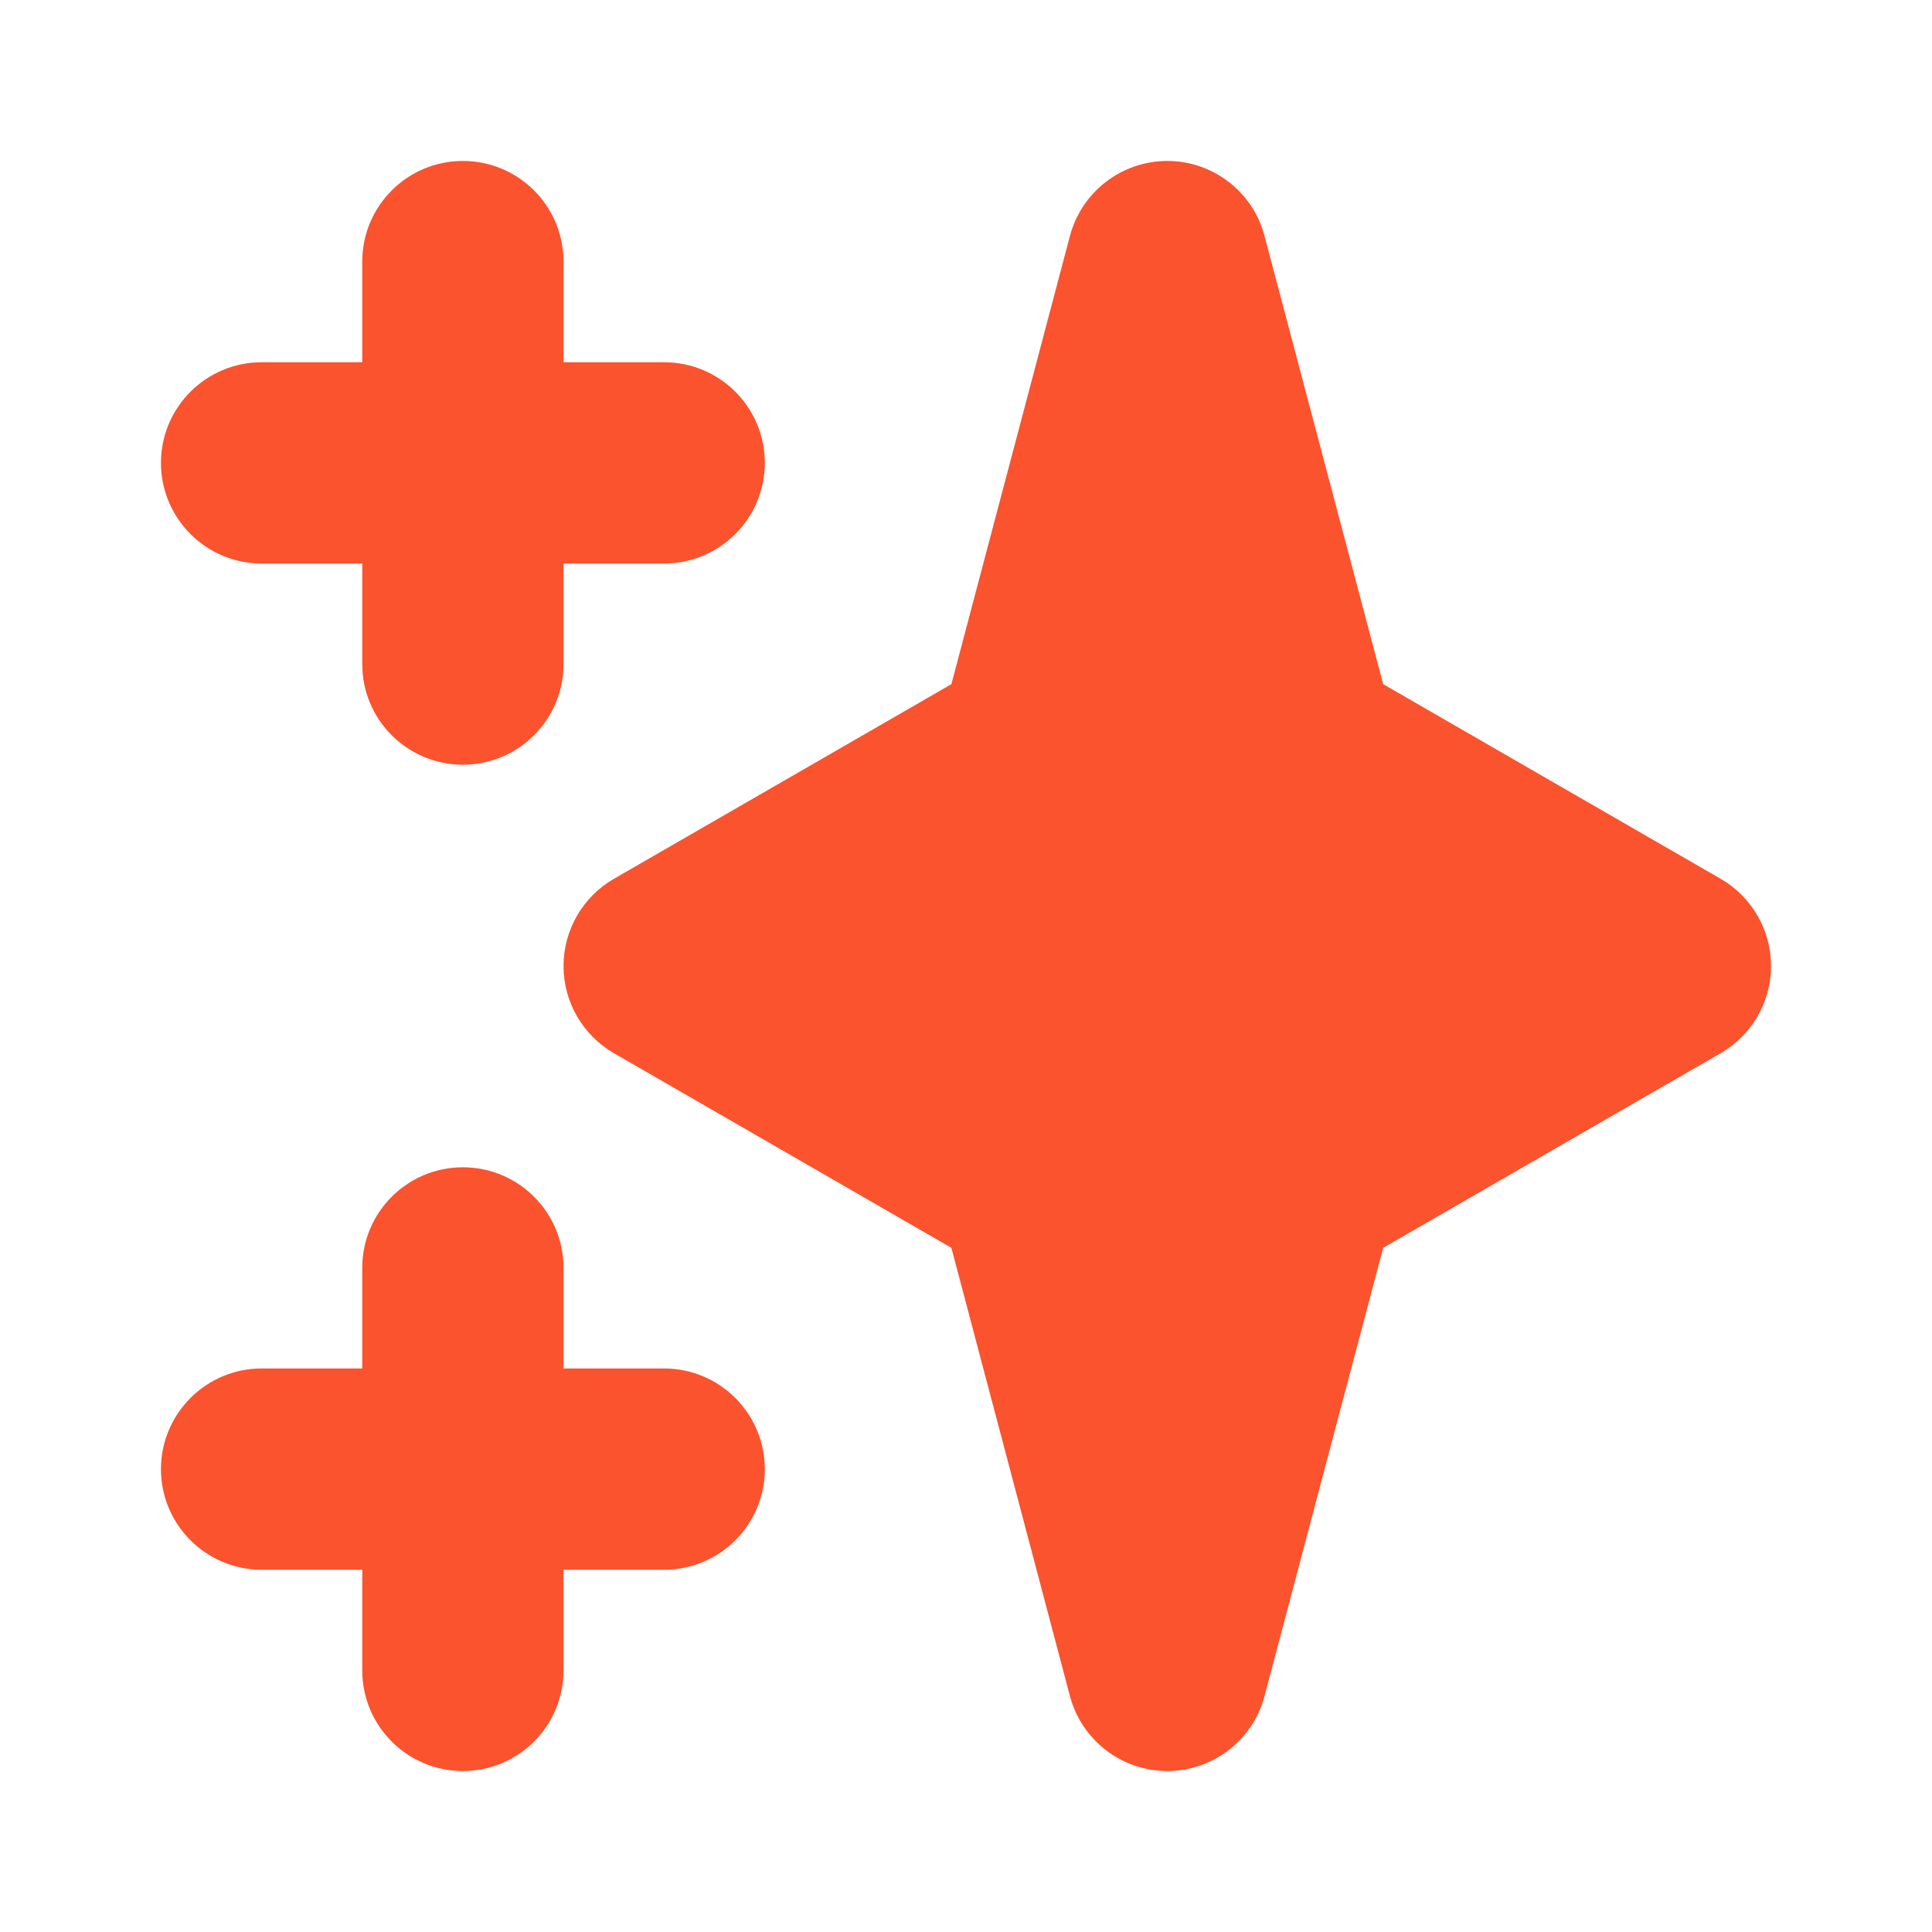
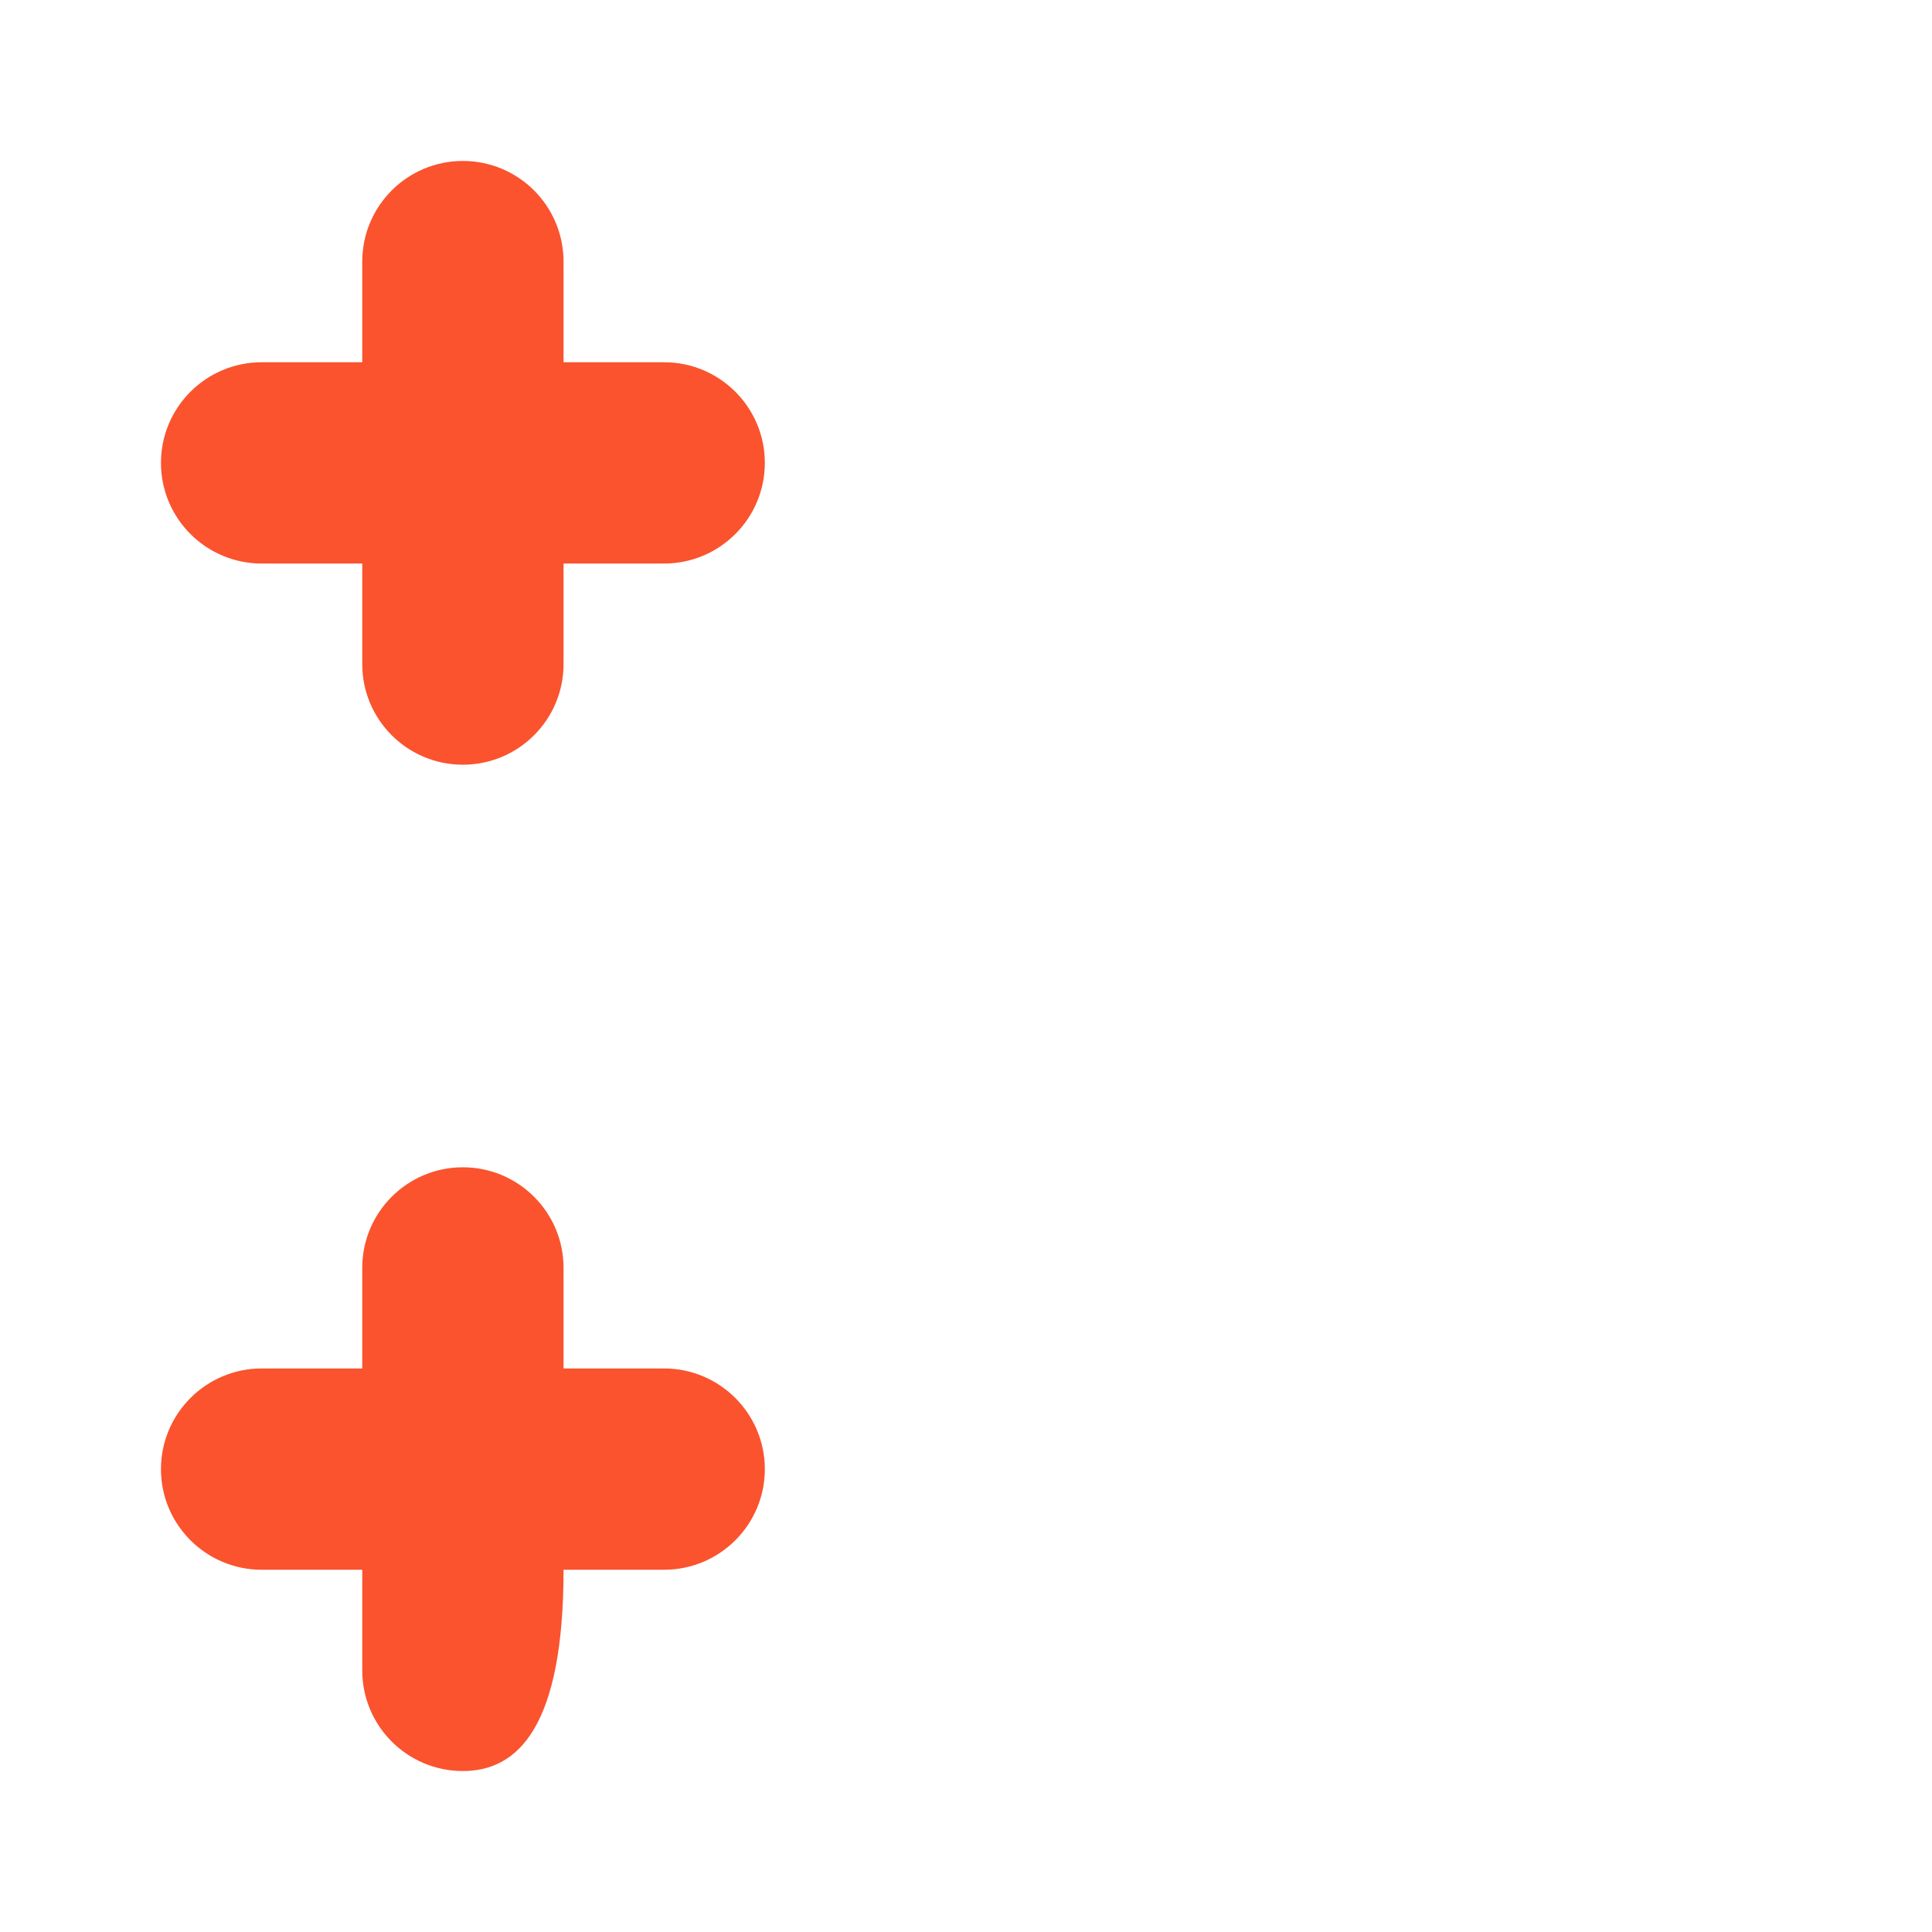
<svg xmlns="http://www.w3.org/2000/svg" width="16" height="16" viewBox="0 0 16 16" fill="none">
-   <path fill-rule="evenodd" clip-rule="evenodd" d="M3.833 1.333C4.294 1.333 4.667 1.706 4.667 2.167V3H5.5C5.96 3 6.334 3.373 6.334 3.833C6.334 4.294 5.96 4.667 5.5 4.667H4.667V5.5C4.667 5.96 4.294 6.333 3.833 6.333C3.373 6.333 3 5.96 3 5.5V4.667H2.167C1.707 4.667 1.333 4.294 1.333 3.833C1.333 3.373 1.707 3 2.167 3H3V2.167C3 1.706 3.373 1.333 3.833 1.333ZM3.833 9.667C4.294 9.667 4.667 10.04 4.667 10.5V11.333H5.5C5.96 11.333 6.334 11.707 6.334 12.167C6.334 12.627 5.96 13 5.5 13H4.667V13.833C4.667 14.294 4.294 14.667 3.833 14.667C3.373 14.667 3 14.294 3 13.833V13H2.167C1.707 13 1.333 12.627 1.333 12.167C1.333 11.707 1.707 11.333 2.167 11.333H3V10.5C3 10.04 3.373 9.667 3.833 9.667Z" fill="#FA532E" />
-   <path fill-rule="evenodd" clip-rule="evenodd" d="M9.667 1.333C10.045 1.333 10.376 1.588 10.472 1.953L11.455 5.666L14.25 7.278C14.508 7.427 14.667 7.702 14.667 8C14.667 8.298 14.508 8.573 14.25 8.722L11.455 10.334L10.472 14.047C10.376 14.412 10.045 14.667 9.667 14.667C9.289 14.667 8.958 14.412 8.861 14.047L7.879 10.334L5.084 8.722C4.826 8.573 4.667 8.298 4.667 8C4.667 7.702 4.826 7.427 5.084 7.278L7.879 5.666L8.861 1.953C8.958 1.588 9.289 1.333 9.667 1.333Z" fill="#FA532E" />
+   <path fill-rule="evenodd" clip-rule="evenodd" d="M3.833 1.333C4.294 1.333 4.667 1.706 4.667 2.167V3H5.5C5.96 3 6.334 3.373 6.334 3.833C6.334 4.294 5.96 4.667 5.5 4.667H4.667V5.5C4.667 5.96 4.294 6.333 3.833 6.333C3.373 6.333 3 5.96 3 5.5V4.667H2.167C1.707 4.667 1.333 4.294 1.333 3.833C1.333 3.373 1.707 3 2.167 3H3V2.167C3 1.706 3.373 1.333 3.833 1.333ZM3.833 9.667C4.294 9.667 4.667 10.04 4.667 10.5V11.333H5.5C5.96 11.333 6.334 11.707 6.334 12.167C6.334 12.627 5.96 13 5.5 13H4.667C4.667 14.294 4.294 14.667 3.833 14.667C3.373 14.667 3 14.294 3 13.833V13H2.167C1.707 13 1.333 12.627 1.333 12.167C1.333 11.707 1.707 11.333 2.167 11.333H3V10.5C3 10.04 3.373 9.667 3.833 9.667Z" fill="#FA532E" />
</svg>